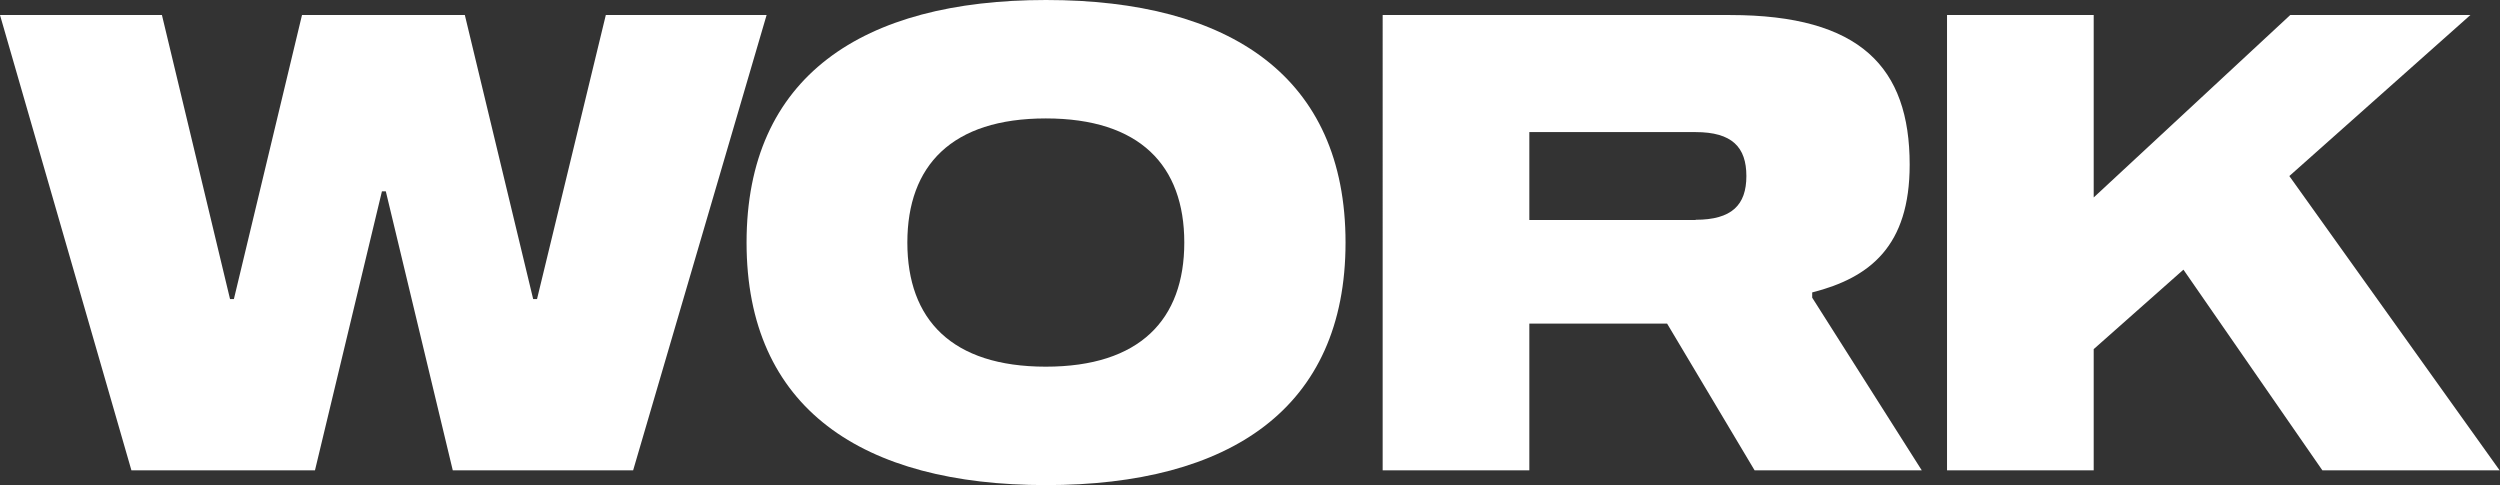
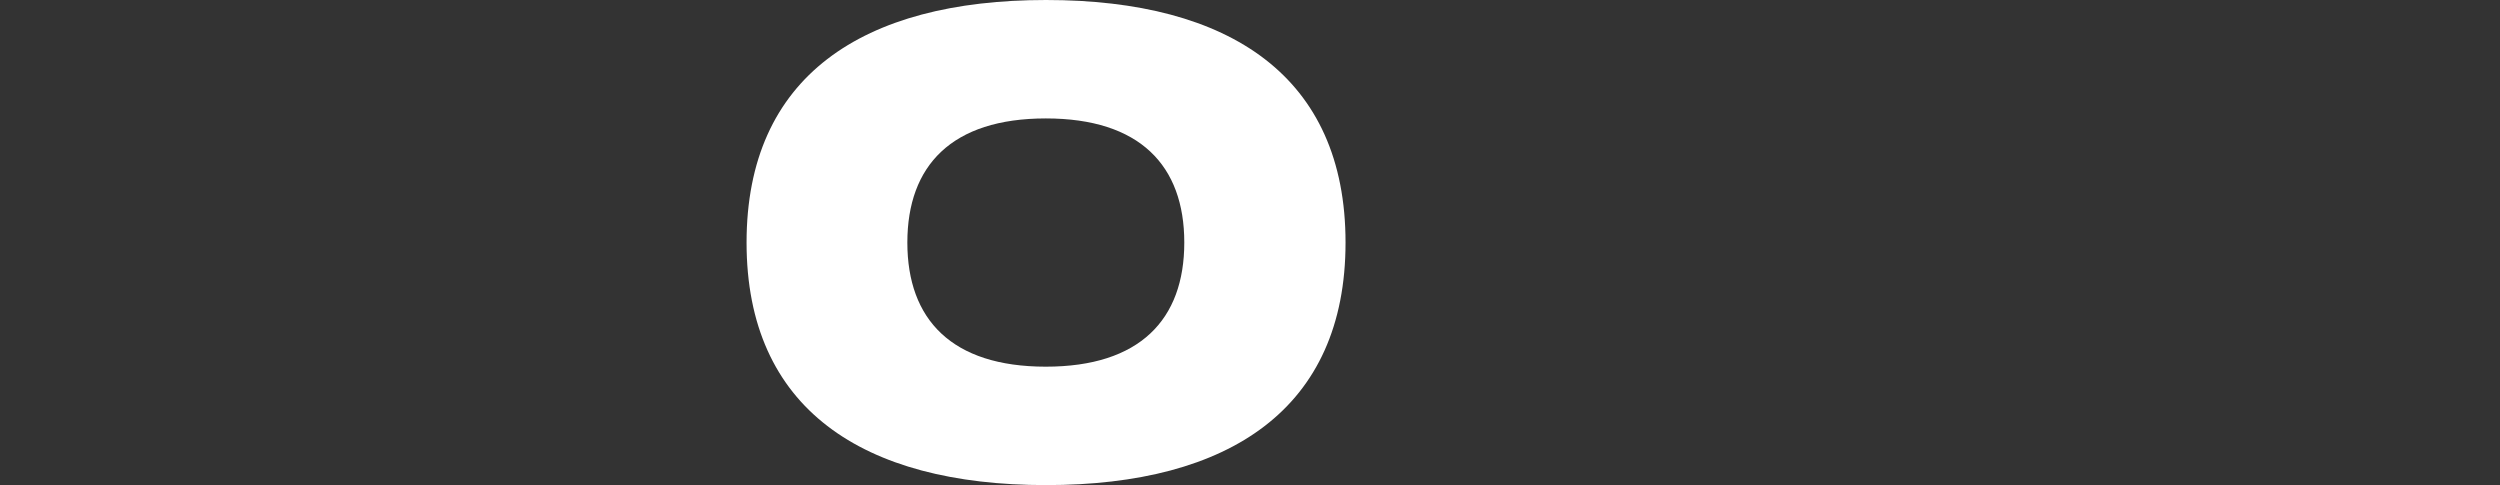
<svg xmlns="http://www.w3.org/2000/svg" id="Layer_1" viewBox="0 0 109.77 21.31">
  <rect x="0" y="0" width="109.77" height="21.31" fill="#333333" stroke="none" />
  <defs>
    <style>.cls-1{fill:#fff;}</style>
  </defs>
-   <path class="cls-1" d="M19.88,20.65l-2.94-12.25h-.17l-2.94,12.25H5.77L0,.66h7.11l2.99,12.47h.17L13.26.66h7.15l3,12.47h.17L26.6.66h7.06l-5.86,19.99h-7.91Z" />
  <path class="cls-1" d="M59.08,10.65c0,7.28-5.08,10.65-13.15,10.65s-13.15-3.37-13.15-10.65S37.85,0,45.93,0s13.15,3.37,13.15,10.65ZM52,10.65c0-3.38-1.95-5.45-6.08-5.45s-6.08,2.07-6.08,5.45,1.95,5.45,6.08,5.45,6.08-2.07,6.08-5.45Z" />
-   <path class="cls-1" d="M84.37,20.65h-7.33l-3.84-6.44h-6.05v6.44h-6.44V.66h15.26c5.72,0,7.88,2.3,7.88,6.57,0,3.57-1.73,4.96-4.28,5.61v.23l4.81,7.58ZM74.45,9.65c1.59,0,2.23-.65,2.23-1.92s-.63-1.93-2.23-1.93h-7.3v3.86h7.3,0Z" />
-   <path class="cls-1" d="M109.77,20.65h-7.8l-6.1-8.81-3.94,3.49v5.32h-6.44V.66h6.44v8.01L100.56.66h7.91l-7.95,7.07,9.24,12.93Z" />
</svg>